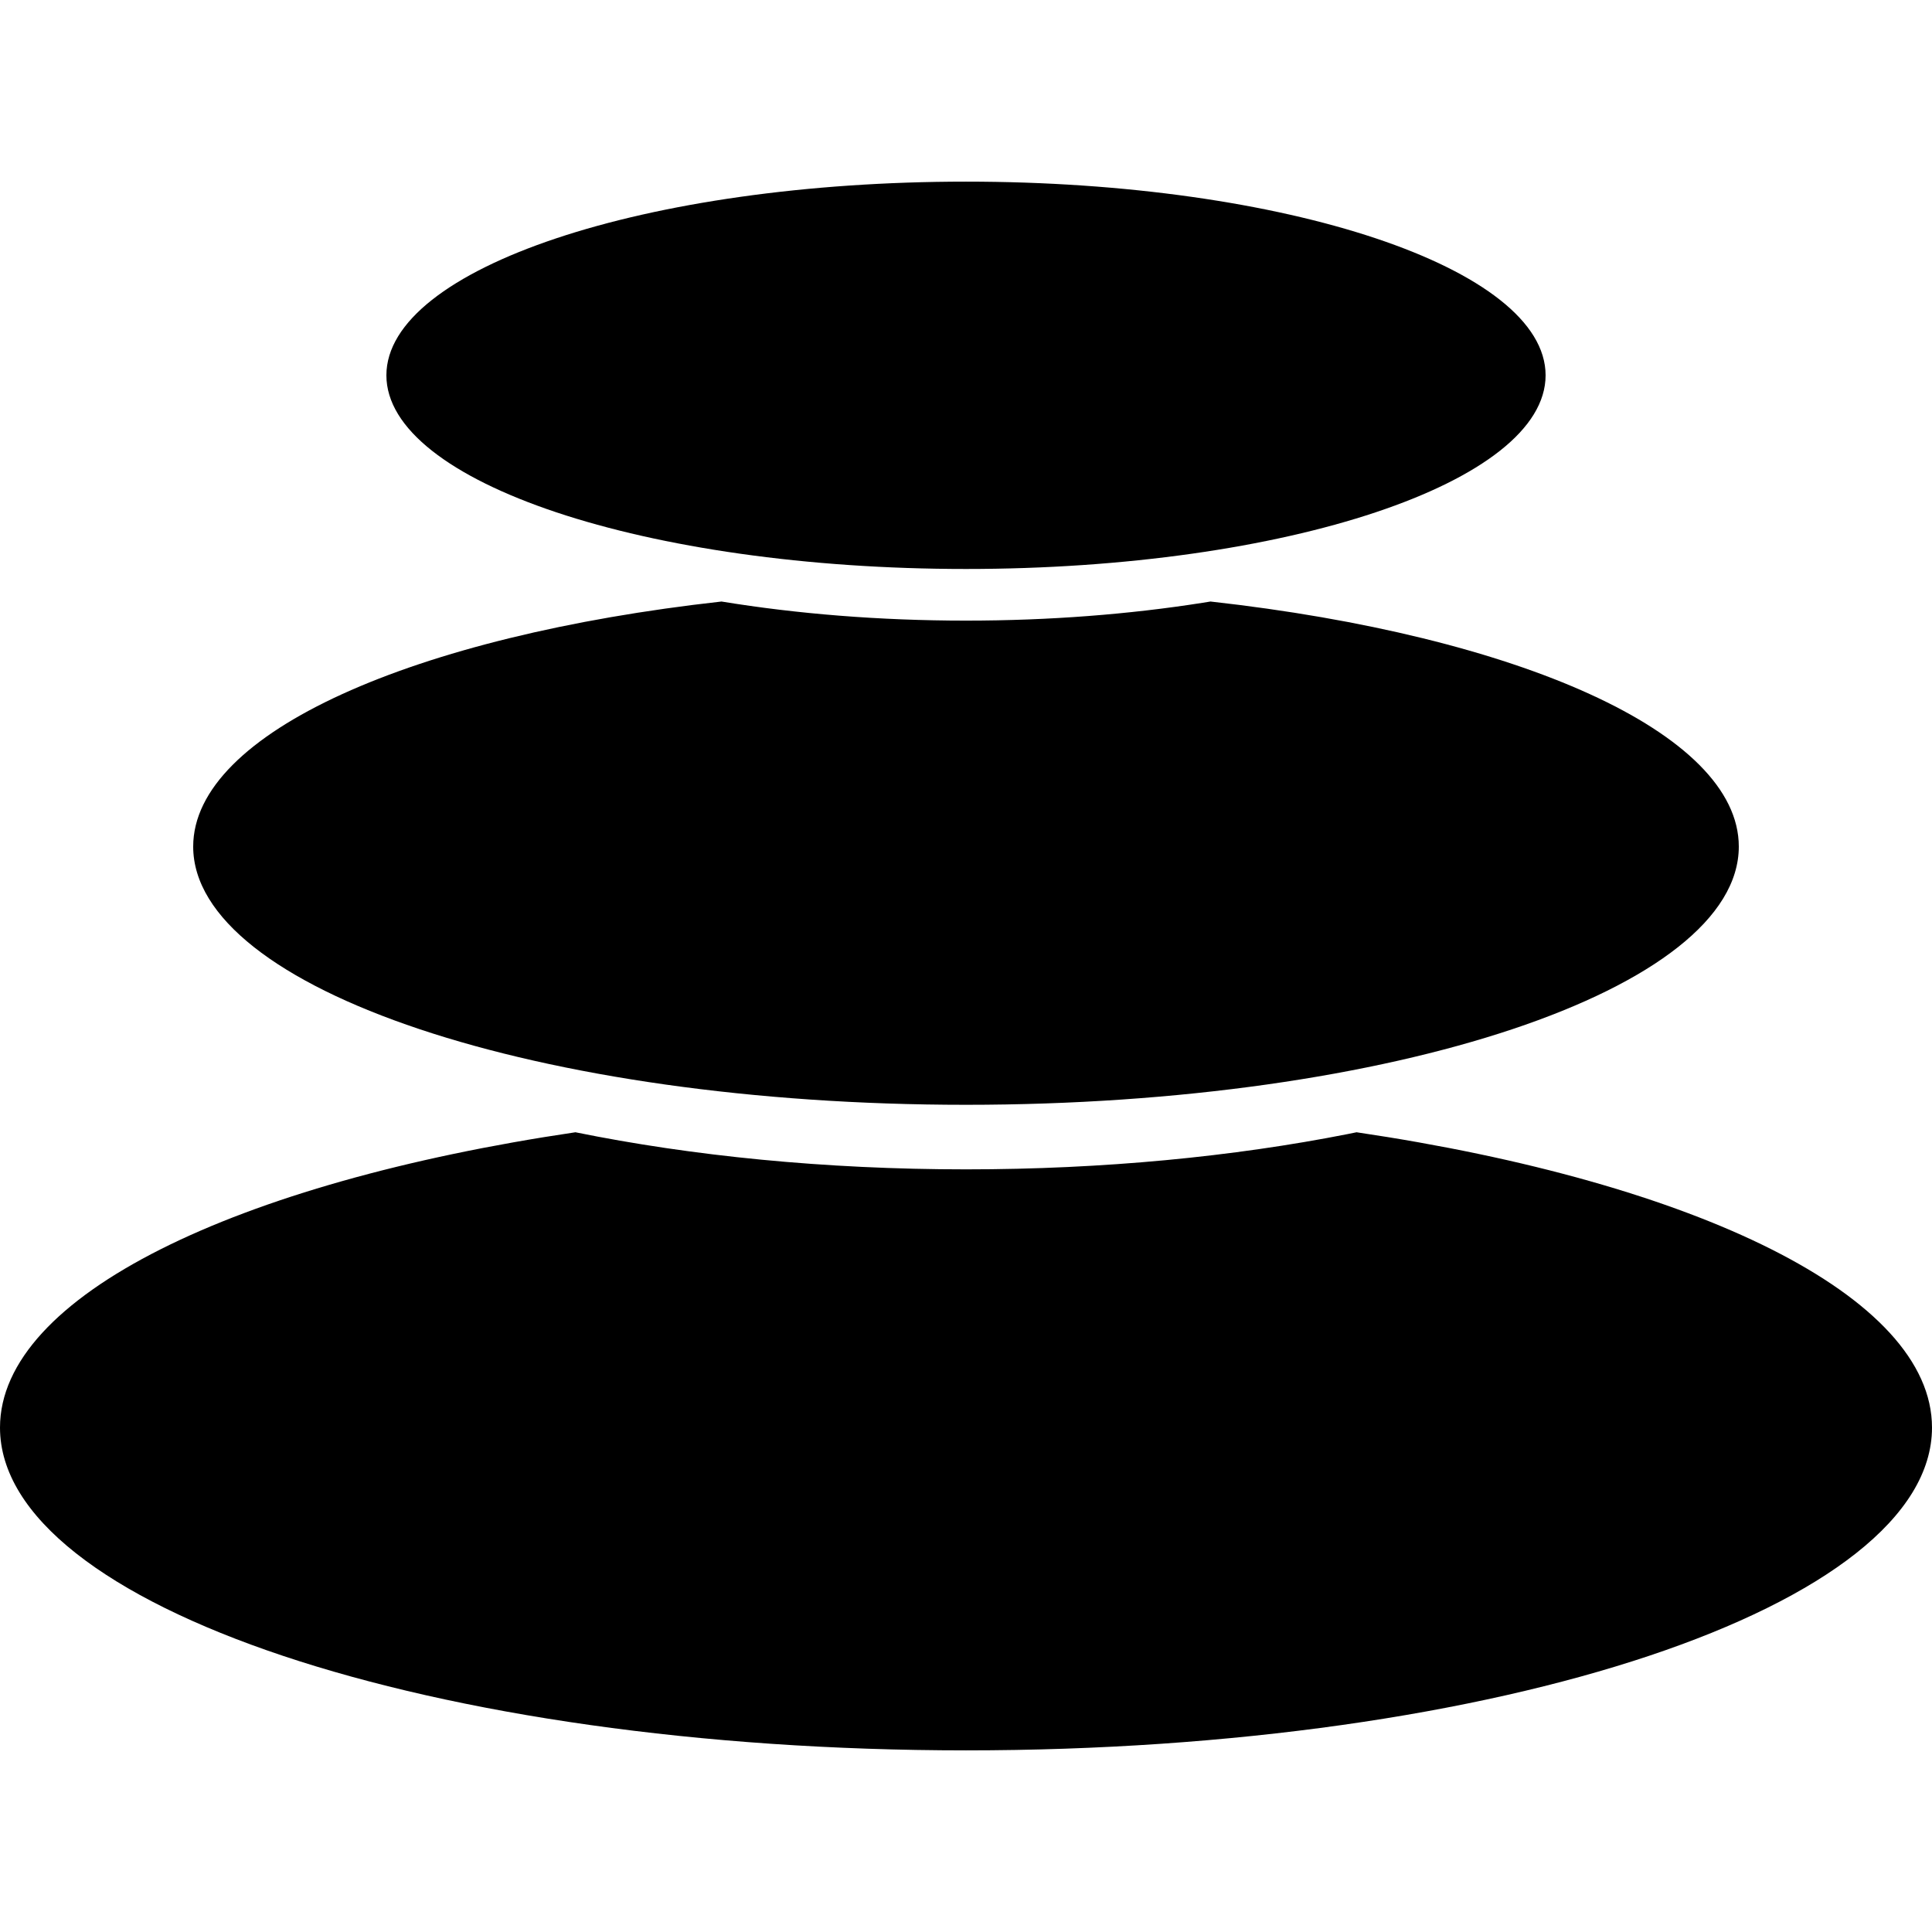
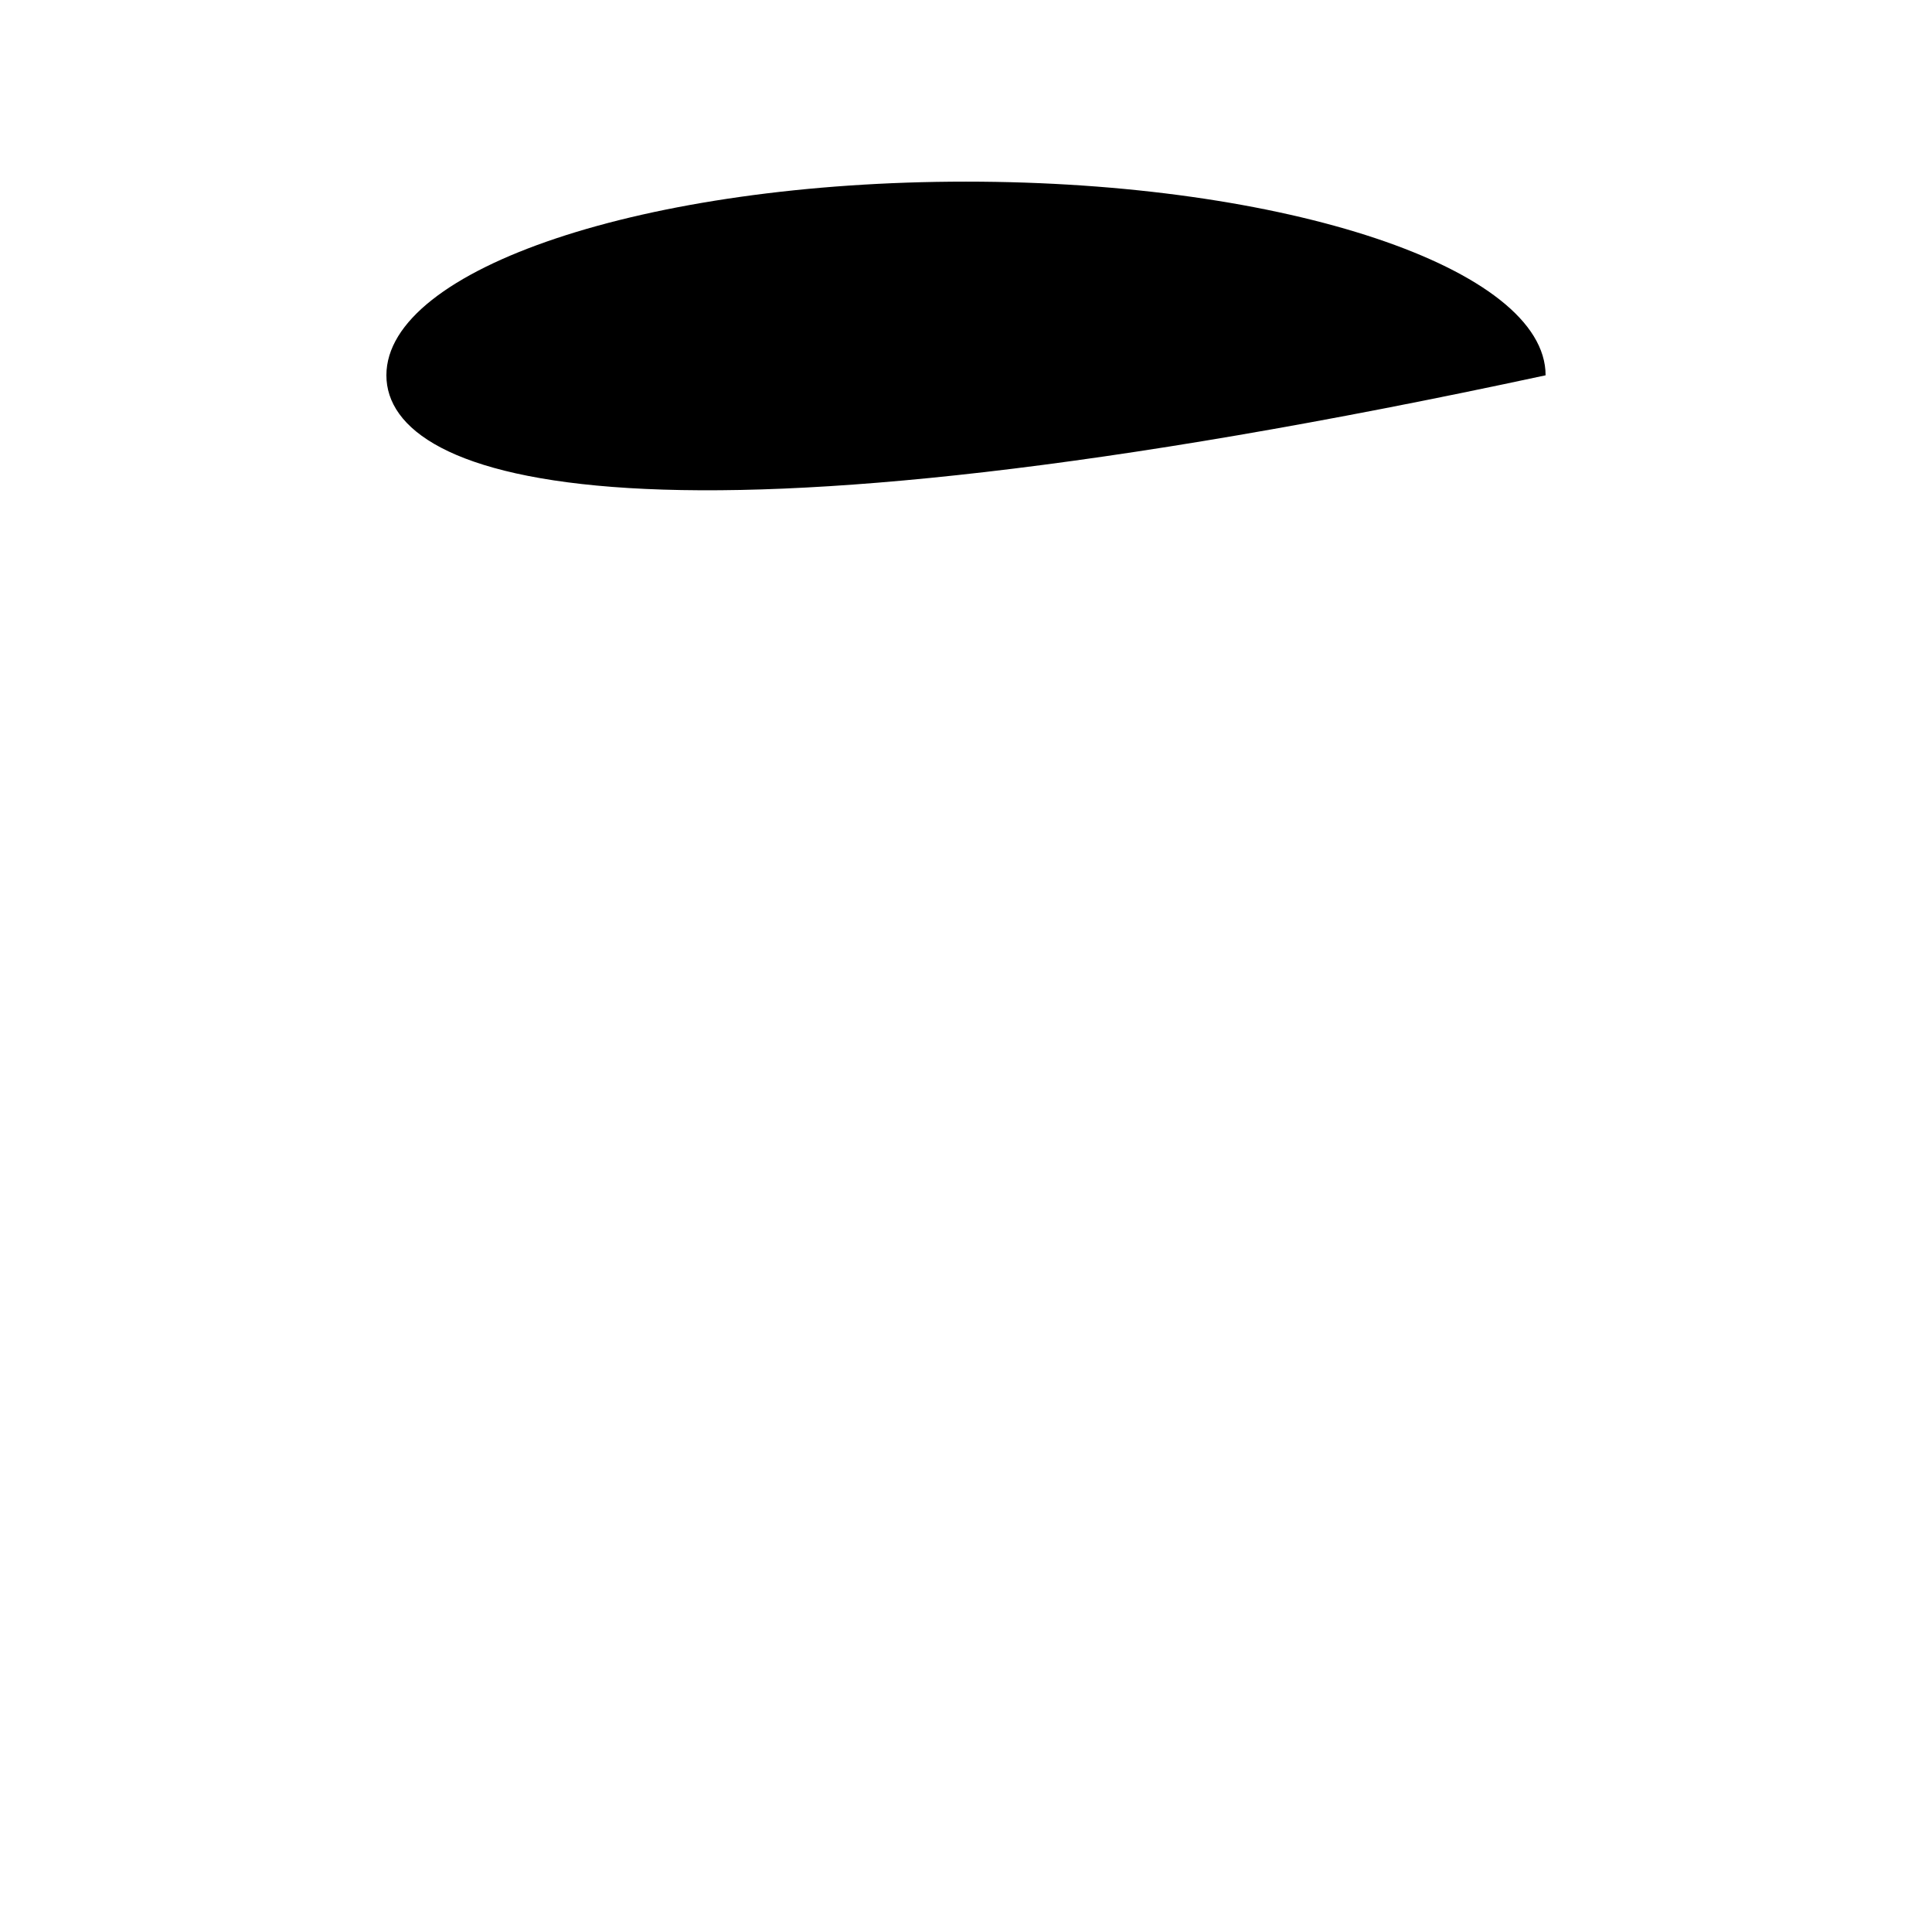
<svg xmlns="http://www.w3.org/2000/svg" width="20" height="20" viewBox="0 0 400 326" fill="none">
-   <path d="M319.999 40.703C319.999 62.848 266.273 80.8 199.999 80.8C133.725 80.8 79.999 62.848 79.999 40.703C79.999 18.557 133.725 0.605 199.999 0.605C266.273 0.605 319.999 18.557 319.999 40.703Z" fill="black" />
-   <path d="M400 258.566C400 231.272 351.037 207.802 280.863 197.423L279.045 197.793C255.376 202.463 228.497 205.103 200 205.103C170.769 205.103 143.241 202.324 119.136 197.423C48.962 207.802 -0 231.272 -0 258.566C-0 295.474 89.542 325.395 200 325.395C310.457 325.395 400 295.474 400 258.566Z" fill="black" />
-   <path d="M360 138.274C360 114.656 314.176 94.618 250.618 87.539L248.978 87.803C233.852 90.182 217.318 91.492 200 91.492C182.052 91.492 164.949 90.086 149.381 87.54C85.823 94.616 39.999 114.658 39.999 138.274C39.999 167.8 111.634 191.737 200 191.737C288.365 191.737 360 167.8 360 138.274Z" fill="black" />
+   <path d="M319.999 40.703C133.725 80.8 79.999 62.848 79.999 40.703C79.999 18.557 133.725 0.605 199.999 0.605C266.273 0.605 319.999 18.557 319.999 40.703Z" fill="black" />
</svg>